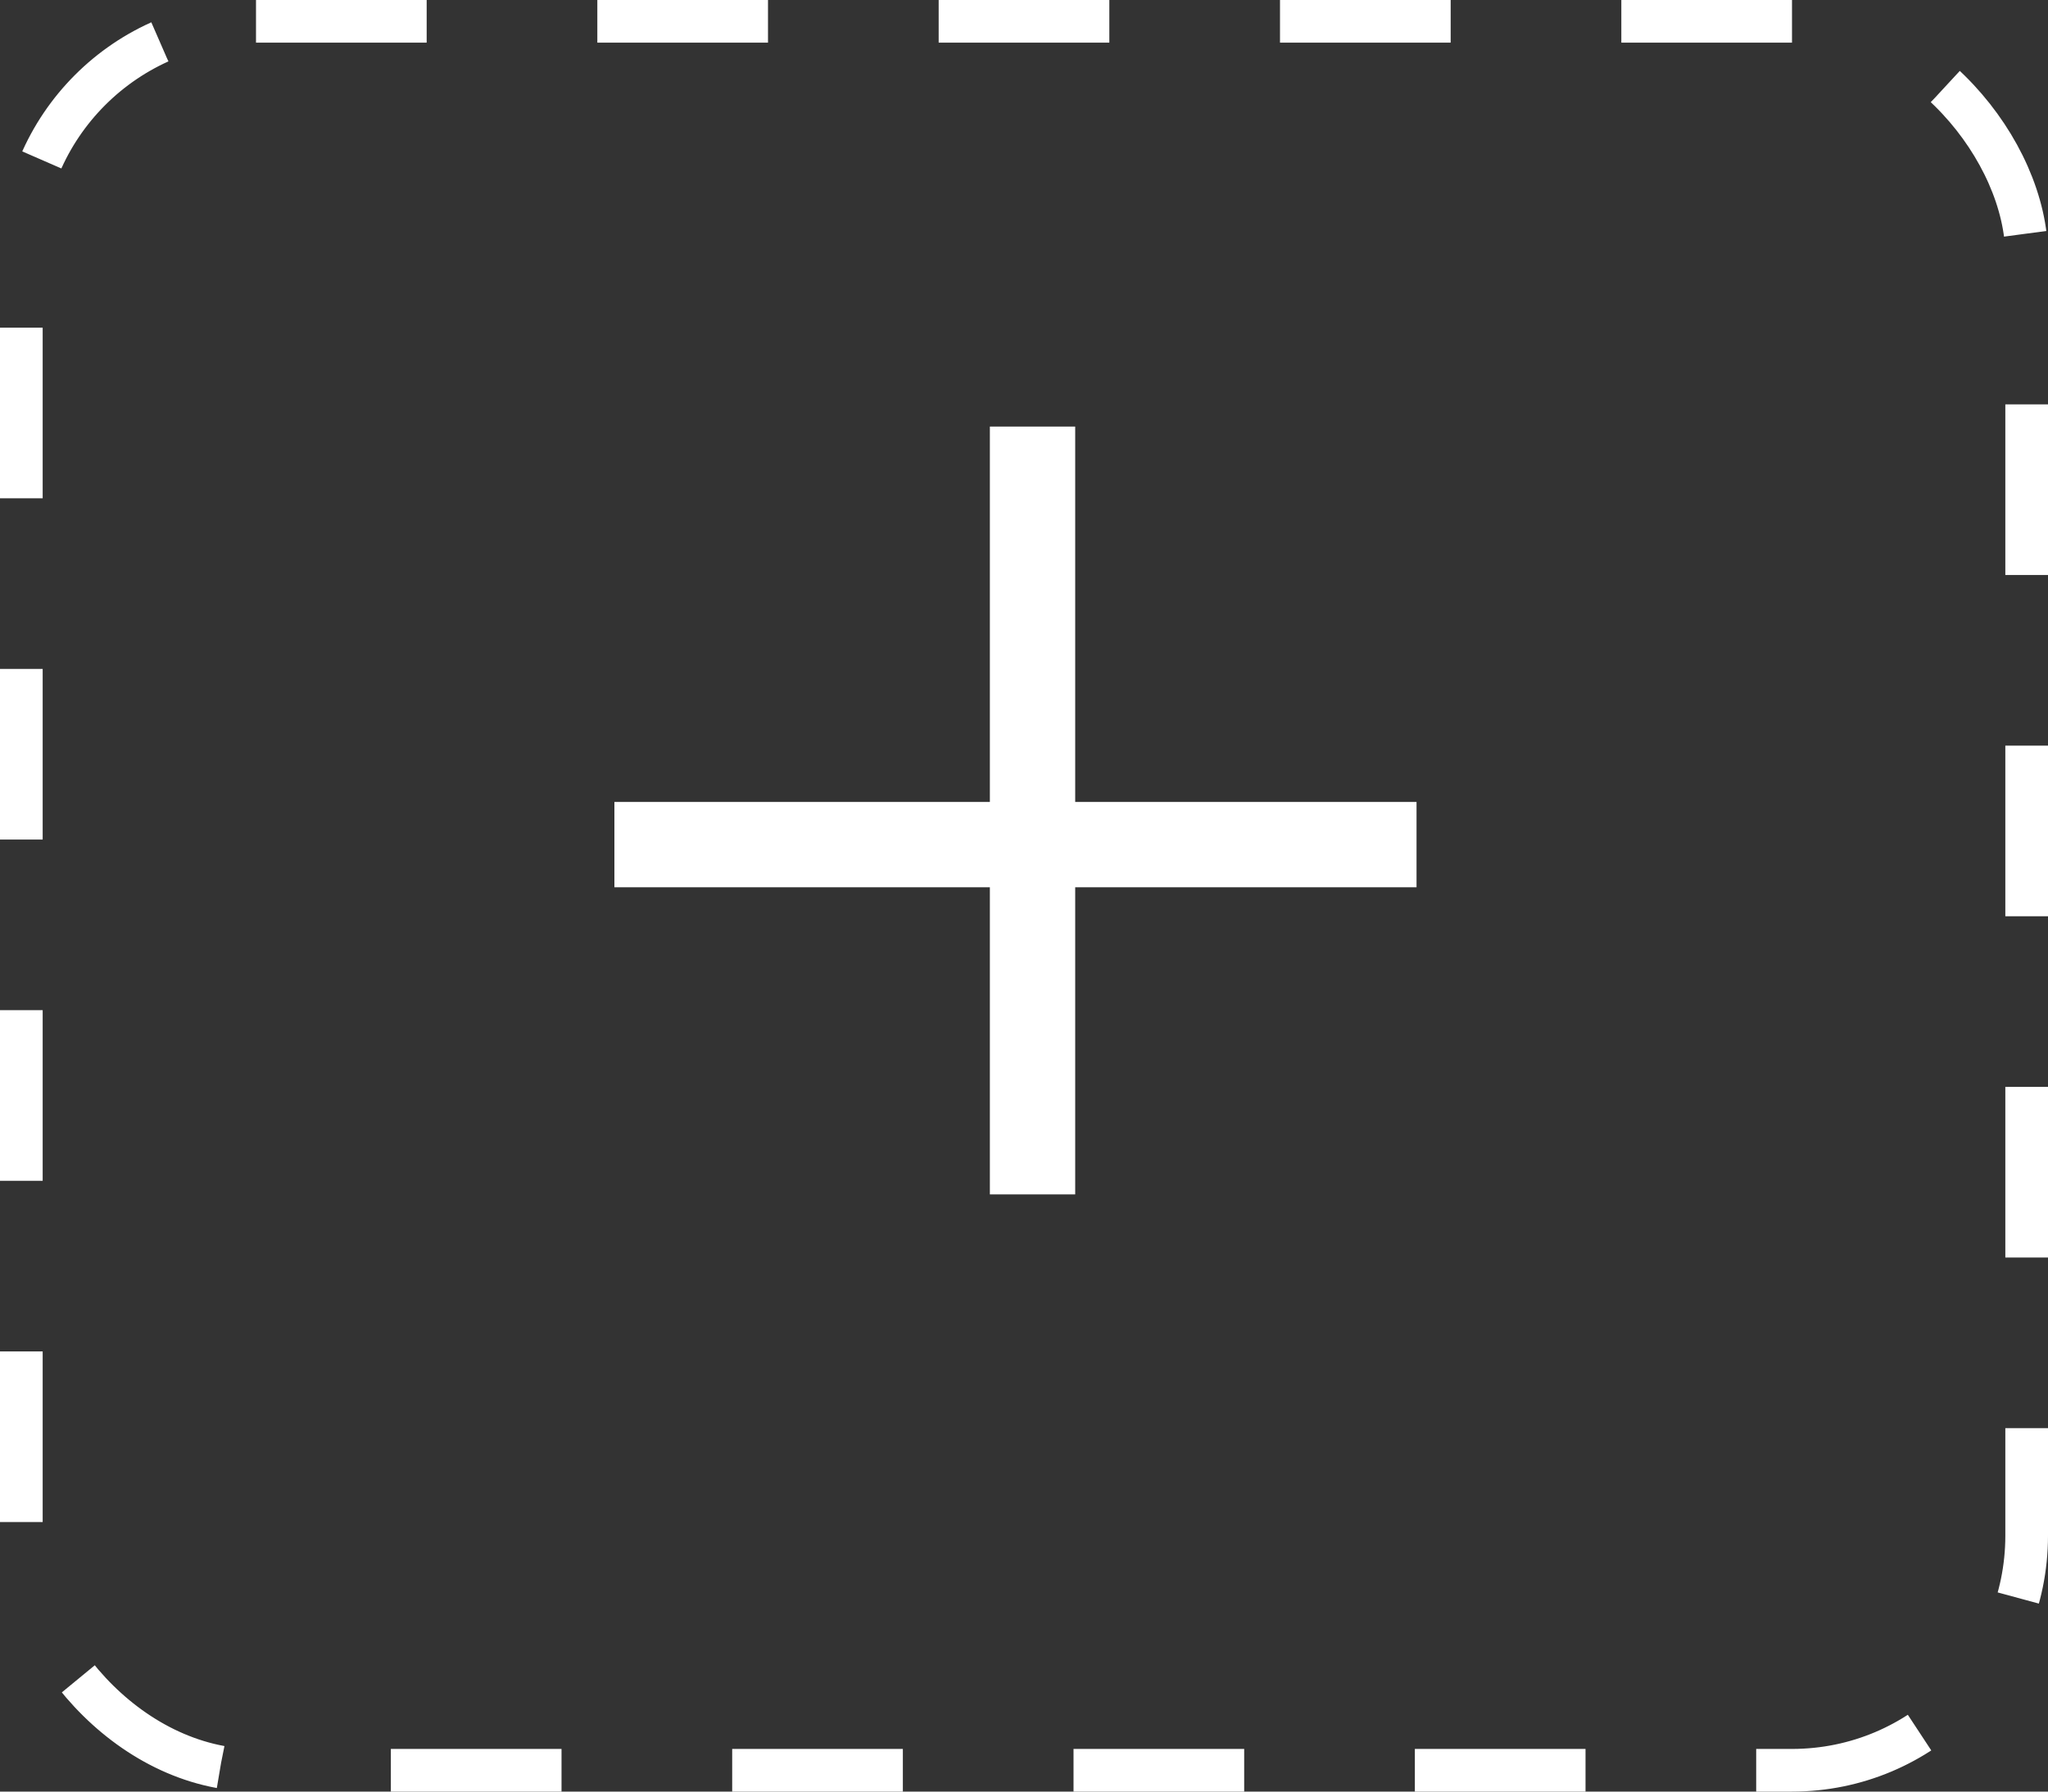
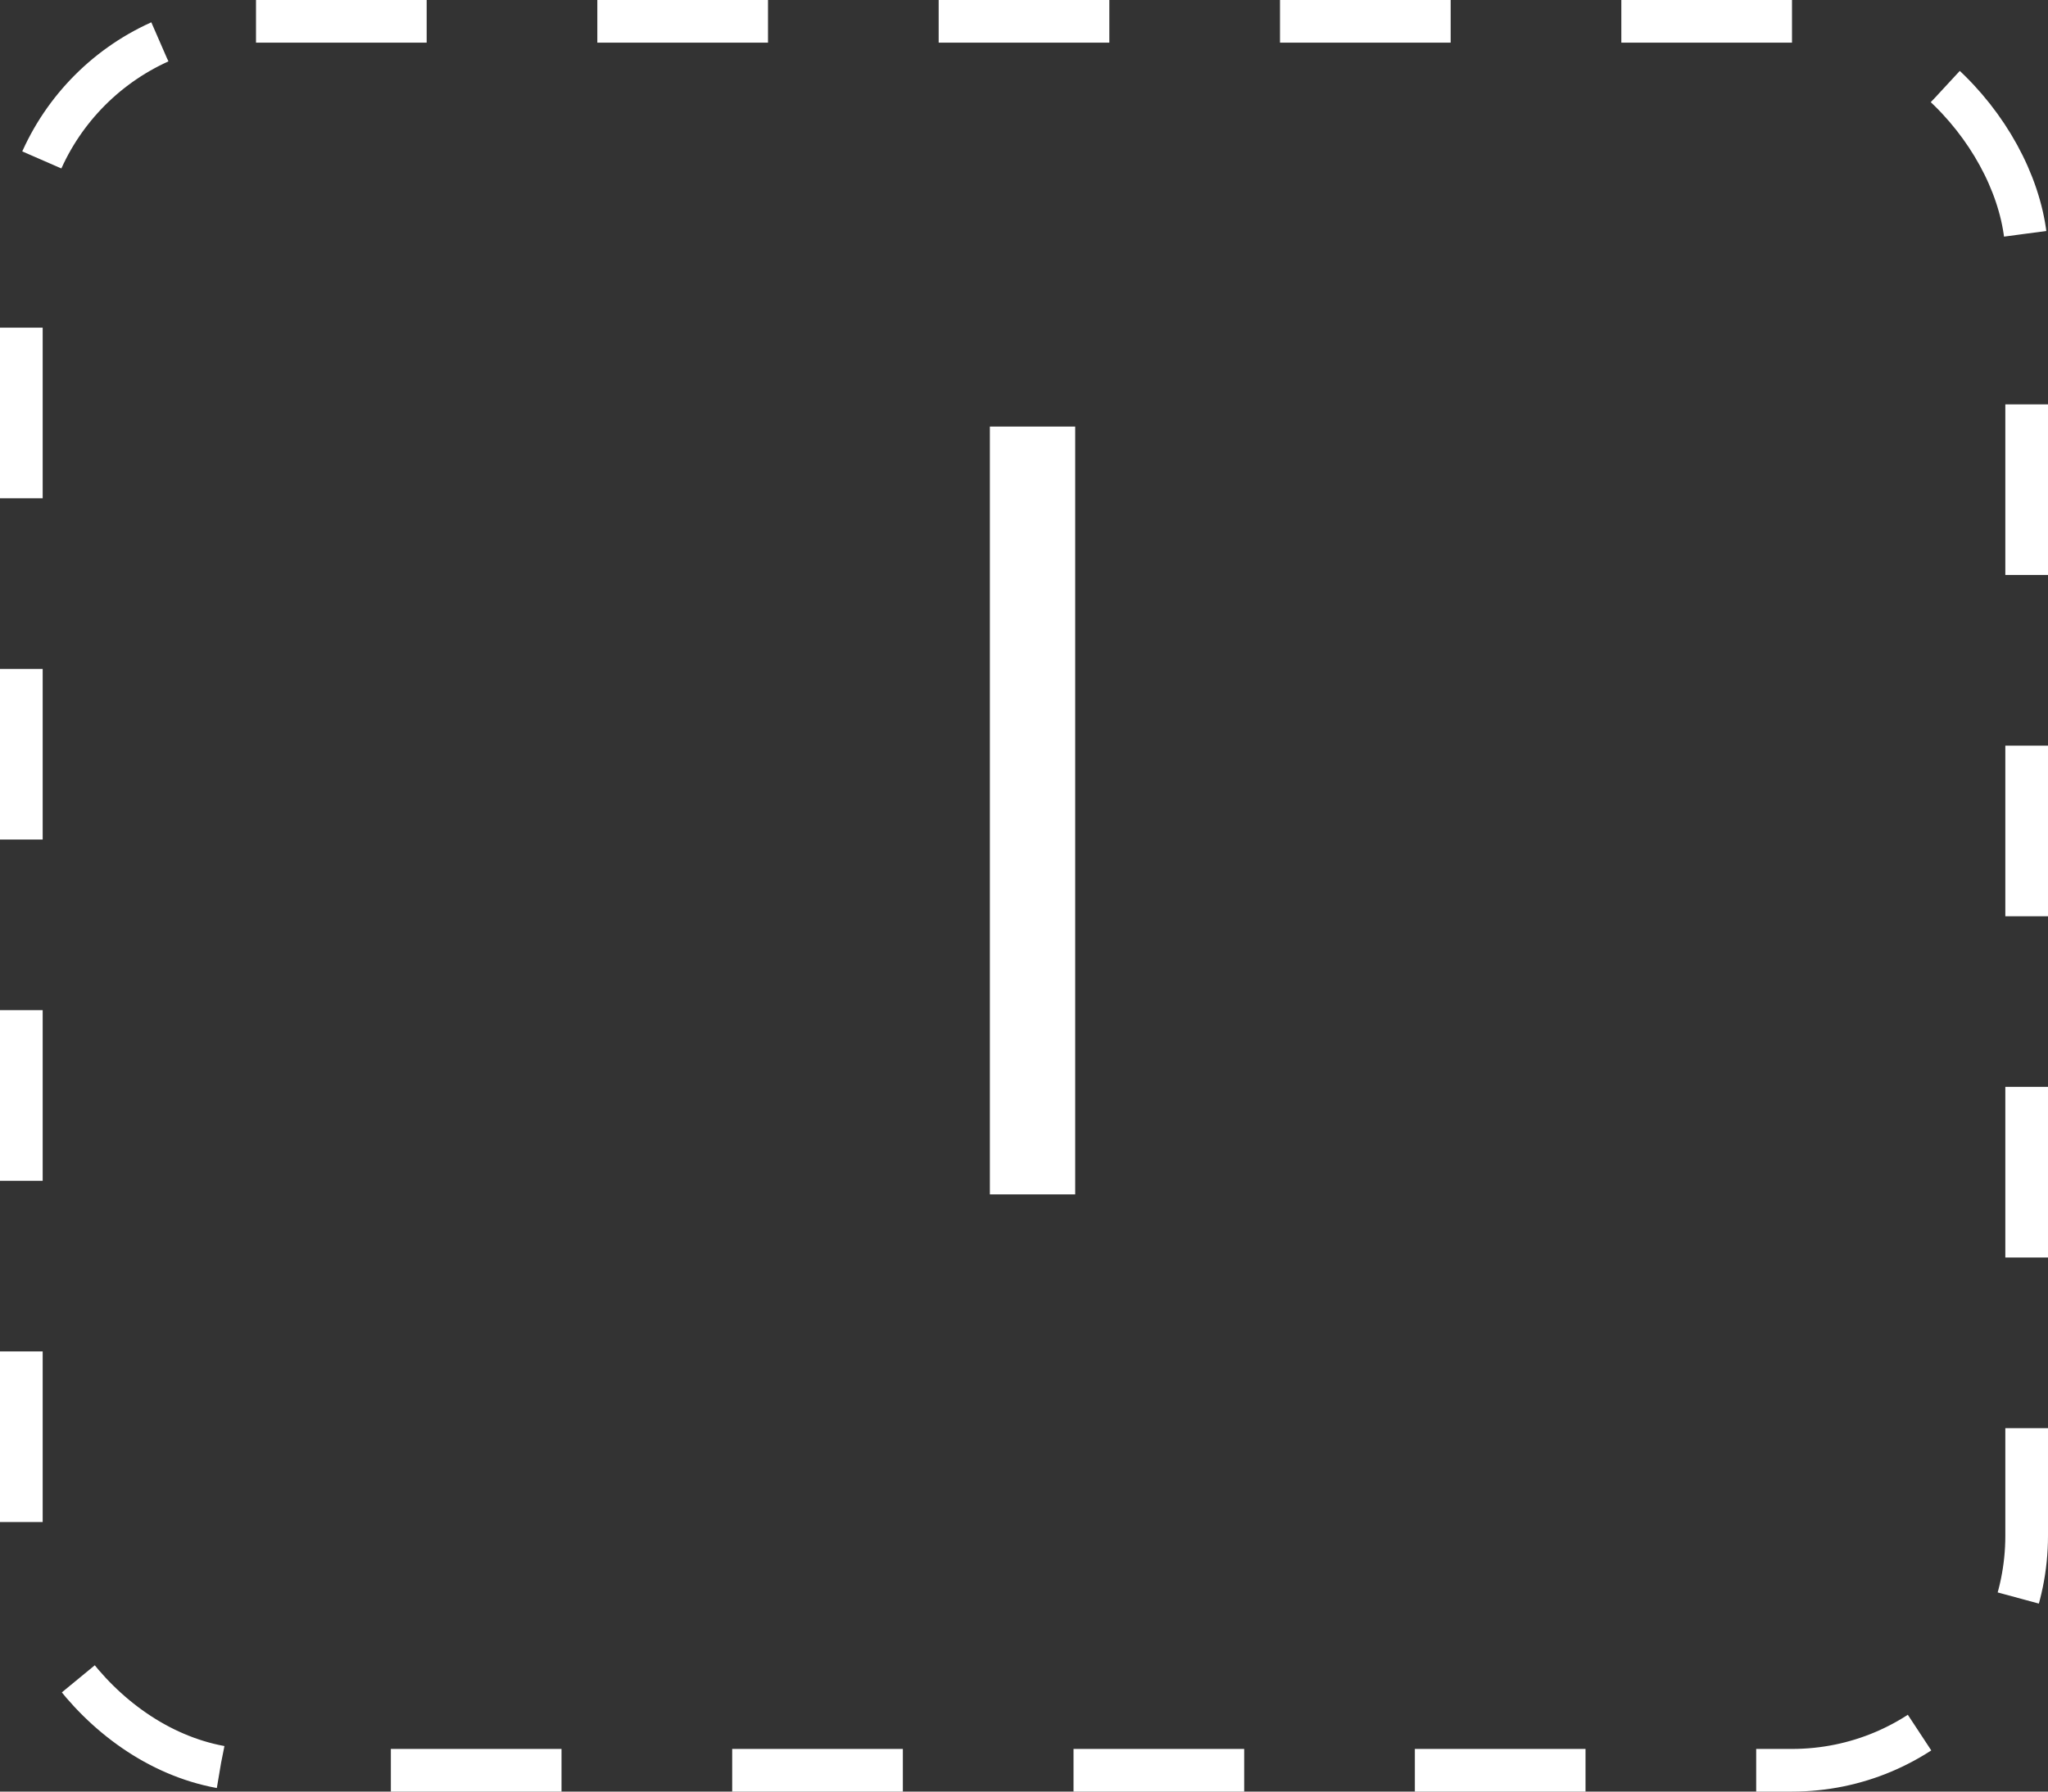
<svg xmlns="http://www.w3.org/2000/svg" width="120" height="105" viewBox="0 0 120 105" fill="none">
  <rect x="0" y="0" width="120" height="105" fill="#333333" stroke="none" />
  <rect x="1.25" y="1.25" width="117.5" height="102.5" rx="13.75" stroke="white" stroke-width="2.5" stroke-dasharray="10 10" />
  <line x1="60.5" y1="25" x2="60.5" y2="70" stroke="white" stroke-width="5" />
-   <line x1="36" y1="49.5" x2="83" y2="49.5" stroke="white" stroke-width="5" />
</svg>